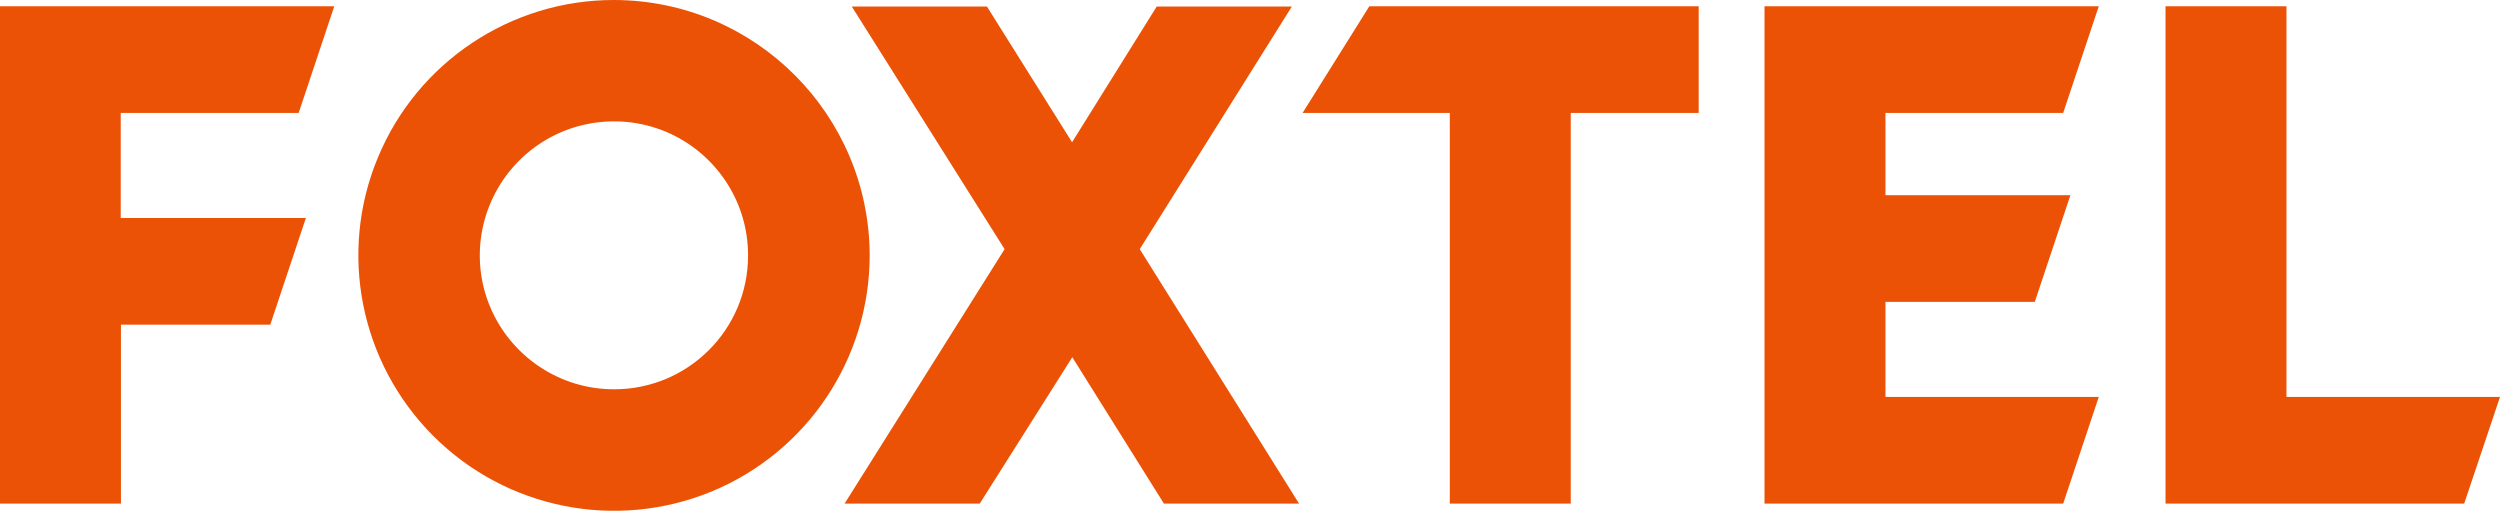
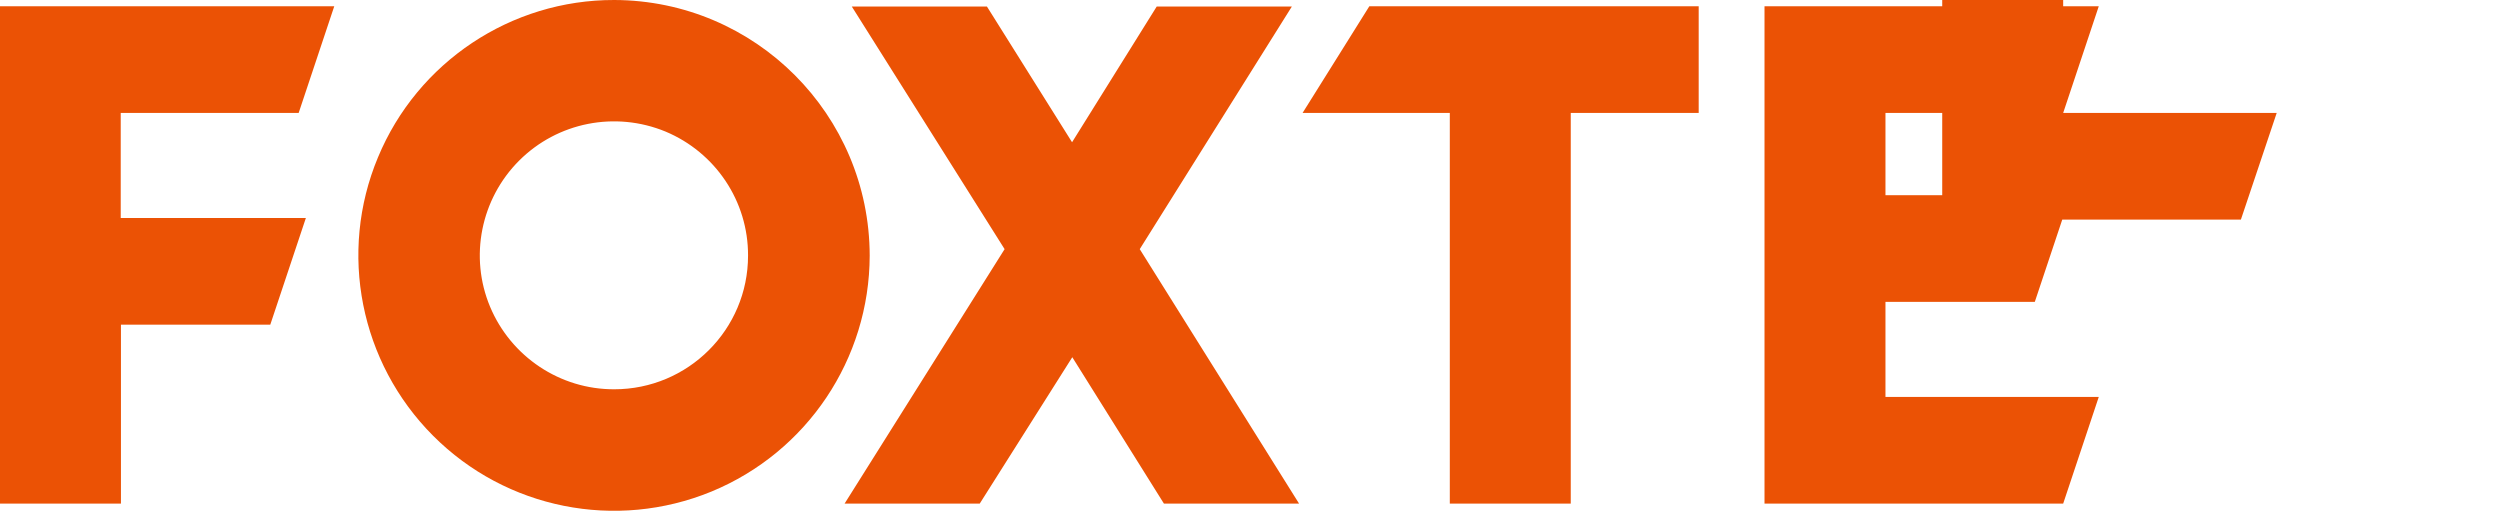
<svg xmlns="http://www.w3.org/2000/svg" height="123" viewBox="0 0 602 123" width="602">
-   <path d="m71.917 27.198 8.57-25.687h-80.487v119.76h29.125v-43.091h35.959l8.57-25.687h-44.584v-25.295zm76.006-27.198c-24.869-.056-47.385 14.942-56.907 37.887-9.578 22.945-4.313 49.415 13.274 67.043 17.587 17.628 44.024 22.889 67.044 13.431 23.02-9.514 38.031-31.899 38.087-56.802-.056-33.913-27.501-61.447-61.499-61.559zm0 93.738c-13.05.056-24.869-7.835-29.91-19.867-5.041-12.032-2.24-25.967 7.001-35.2 9.242-9.234 23.132-11.976 35.231-6.995 12.042 5.037 19.94 16.789 19.884 29.884 0 17.796-14.451 32.179-32.206 32.179zm163.158-92.17h-32.542l-20.388 32.682-20.5-32.682h-32.542l36.799 58.425-38.535 61.279h32.542l22.292-35.256 22.068 35.256h32.542l-38.367-61.279zm2.576 25.631h35.455v94.073h29.125v-94.073h30.806v-25.687h-79.311zm183.154 0 8.57-25.687h-80.487v119.76h71.917l8.57-25.687h-51.362v-22.889h35.959l8.57-25.687h-44.528v-19.811zm53.77 68.386v-94.073h-29.125v119.76h71.917l8.626-25.687z" fill="#eb5205" />
+   <path d="m71.917 27.198 8.57-25.687h-80.487v119.76h29.125v-43.091h35.959l8.57-25.687h-44.584v-25.295zm76.006-27.198c-24.869-.056-47.385 14.942-56.907 37.887-9.578 22.945-4.313 49.415 13.274 67.043 17.587 17.628 44.024 22.889 67.044 13.431 23.02-9.514 38.031-31.899 38.087-56.802-.056-33.913-27.501-61.447-61.499-61.559zm0 93.738c-13.05.056-24.869-7.835-29.91-19.867-5.041-12.032-2.24-25.967 7.001-35.2 9.242-9.234 23.132-11.976 35.231-6.995 12.042 5.037 19.94 16.789 19.884 29.884 0 17.796-14.451 32.179-32.206 32.179zm163.158-92.17h-32.542l-20.388 32.682-20.5-32.682h-32.542l36.799 58.425-38.535 61.279h32.542l22.292-35.256 22.068 35.256h32.542l-38.367-61.279zm2.576 25.631h35.455v94.073h29.125v-94.073h30.806v-25.687h-79.311zm183.154 0 8.57-25.687h-80.487v119.76h71.917l8.57-25.687h-51.362v-22.889h35.959l8.57-25.687h-44.528v-19.811zv-94.073h-29.125v119.76h71.917l8.626-25.687z" fill="#eb5205" />
</svg>